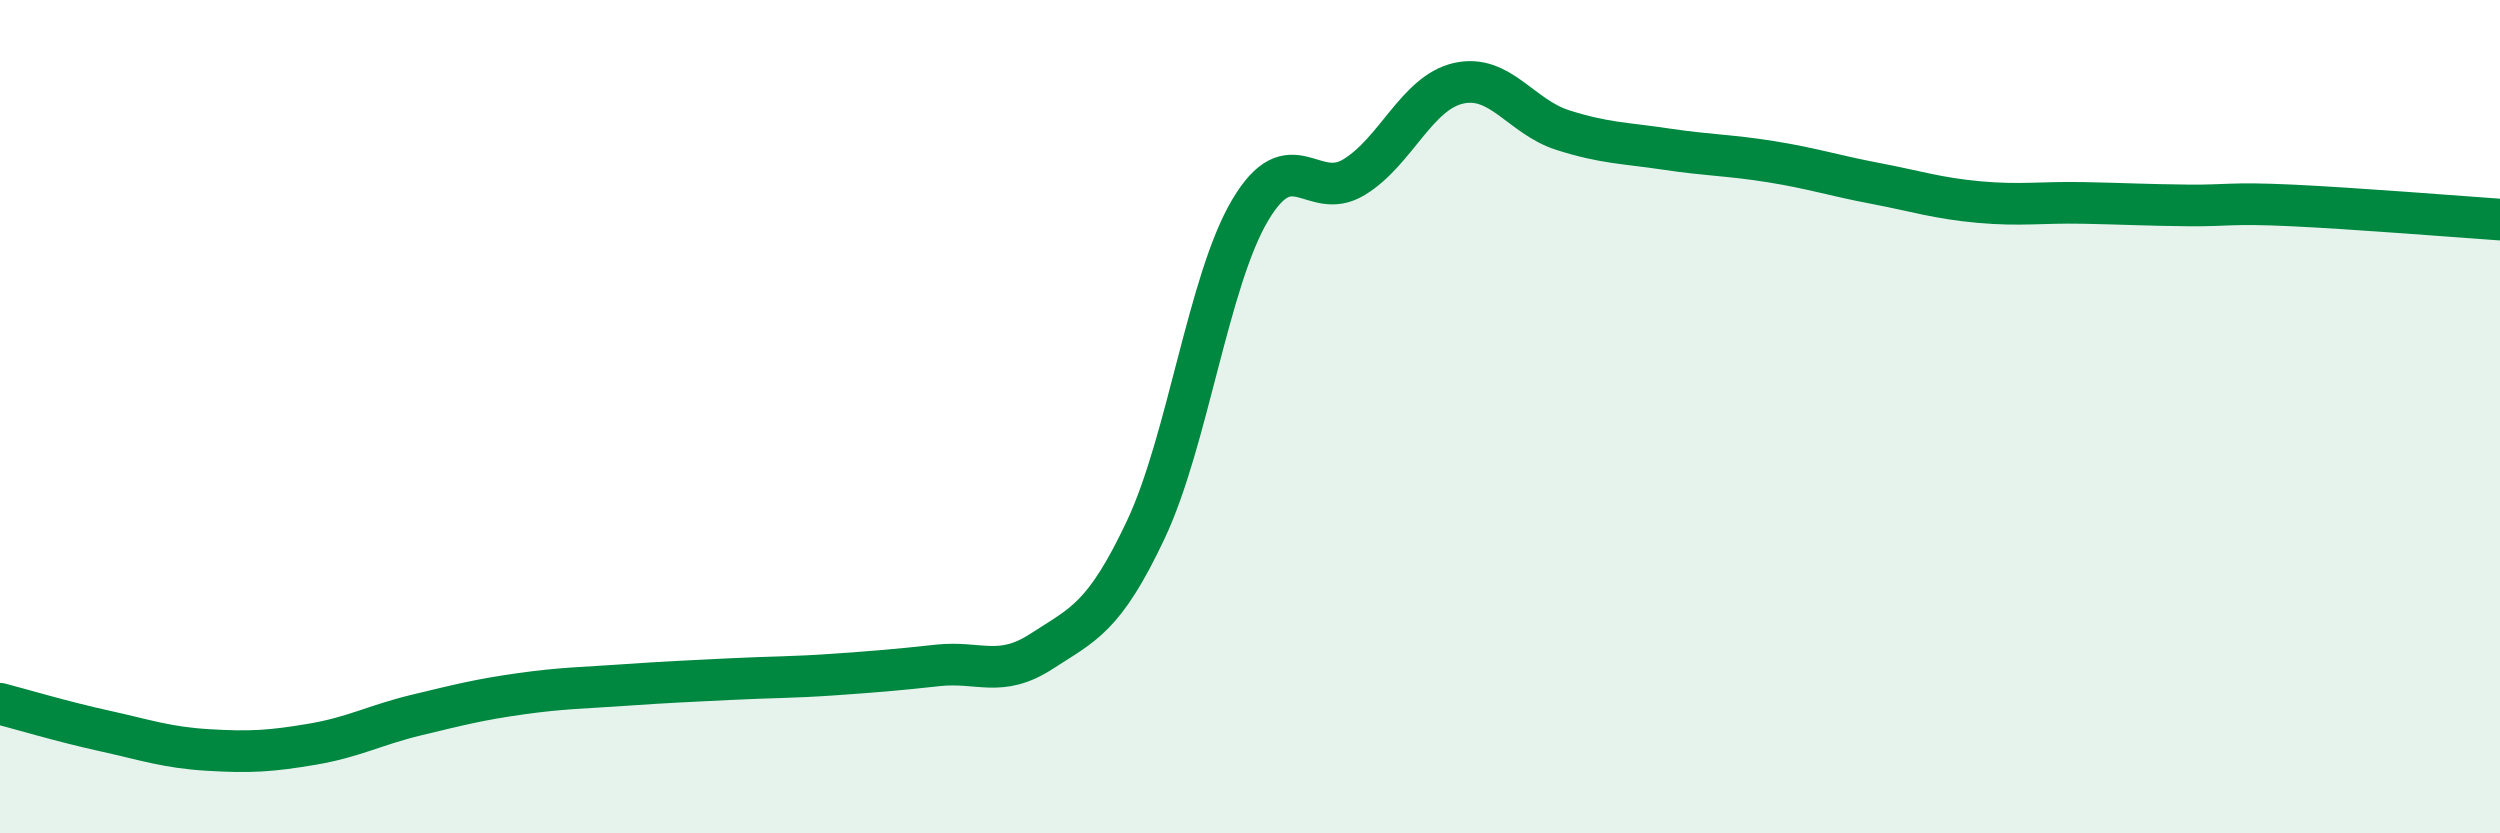
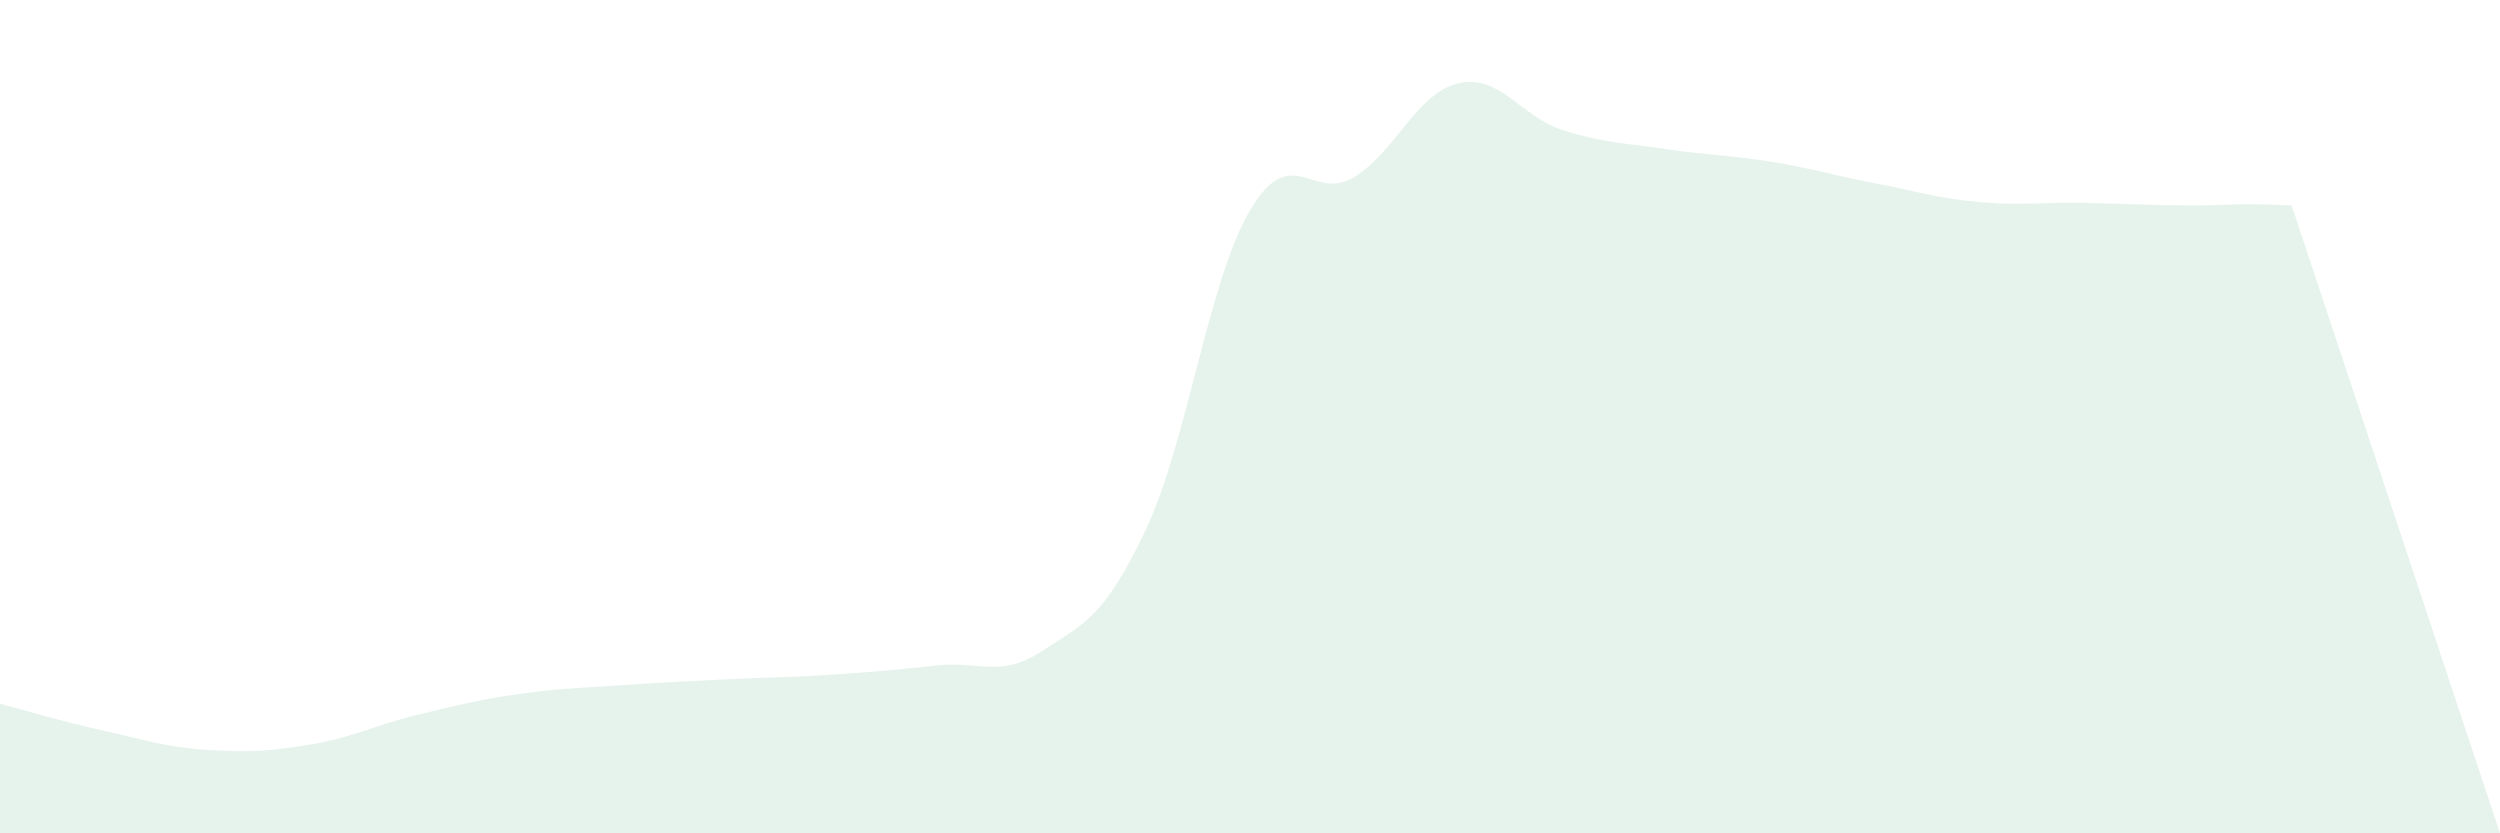
<svg xmlns="http://www.w3.org/2000/svg" width="60" height="20" viewBox="0 0 60 20">
-   <path d="M 0,16.89 C 0.5,17.02 1.5,17.32 2.5,17.54 C 3.5,17.76 4,17.94 5,18 C 6,18.06 6.5,18.03 7.5,17.86 C 8.5,17.69 9,17.4 10,17.16 C 11,16.92 11.5,16.79 12.5,16.65 C 13.5,16.51 14,16.51 15,16.44 C 16,16.37 16.5,16.35 17.5,16.3 C 18.5,16.25 19,16.26 20,16.19 C 21,16.12 21.5,16.08 22.5,15.97 C 23.5,15.86 24,16.28 25,15.63 C 26,14.98 26.5,14.83 27.5,12.71 C 28.5,10.59 29,6.74 30,5.05 C 31,3.36 31.5,4.86 32.5,4.25 C 33.5,3.64 34,2.23 35,2 C 36,1.77 36.5,2.8 37.5,3.12 C 38.5,3.44 39,3.43 40,3.58 C 41,3.73 41.5,3.72 42.5,3.88 C 43.5,4.04 44,4.21 45,4.4 C 46,4.59 46.5,4.76 47.5,4.85 C 48.5,4.94 49,4.85 50,4.87 C 51,4.89 51.5,4.92 52.5,4.93 C 53.5,4.94 53.5,4.86 55,4.93 C 56.5,5 59,5.2 60,5.27L60 20L0 20Z" fill="#008740" opacity="0.1" stroke-linecap="round" stroke-linejoin="round" />
-   <path d="M 0,16.89 C 0.5,17.02 1.5,17.32 2.5,17.54 C 3.5,17.76 4,17.94 5,18 C 6,18.06 6.5,18.03 7.5,17.86 C 8.5,17.69 9,17.4 10,17.16 C 11,16.92 11.5,16.79 12.5,16.65 C 13.5,16.51 14,16.51 15,16.44 C 16,16.37 16.5,16.35 17.5,16.3 C 18.5,16.25 19,16.26 20,16.19 C 21,16.12 21.5,16.08 22.5,15.97 C 23.5,15.86 24,16.28 25,15.63 C 26,14.98 26.5,14.83 27.5,12.71 C 28.5,10.59 29,6.74 30,5.05 C 31,3.36 31.5,4.86 32.5,4.25 C 33.5,3.64 34,2.23 35,2 C 36,1.77 36.5,2.8 37.5,3.12 C 38.5,3.44 39,3.43 40,3.58 C 41,3.73 41.5,3.72 42.5,3.88 C 43.5,4.04 44,4.21 45,4.4 C 46,4.59 46.5,4.76 47.5,4.85 C 48.5,4.94 49,4.85 50,4.87 C 51,4.89 51.5,4.92 52.5,4.93 C 53.5,4.94 53.5,4.86 55,4.93 C 56.5,5 59,5.2 60,5.27" stroke="#008740" stroke-width="1" fill="none" stroke-linecap="round" stroke-linejoin="round" />
+   <path d="M 0,16.89 C 0.5,17.02 1.5,17.32 2.5,17.54 C 3.5,17.76 4,17.94 5,18 C 6,18.06 6.5,18.03 7.5,17.86 C 8.5,17.69 9,17.4 10,17.16 C 11,16.92 11.5,16.79 12.5,16.65 C 13.5,16.51 14,16.51 15,16.44 C 16,16.37 16.5,16.35 17.5,16.3 C 18.5,16.25 19,16.26 20,16.19 C 21,16.12 21.5,16.08 22.5,15.97 C 23.5,15.86 24,16.28 25,15.63 C 26,14.98 26.5,14.83 27.5,12.71 C 28.5,10.59 29,6.74 30,5.05 C 31,3.36 31.5,4.86 32.5,4.25 C 33.5,3.64 34,2.23 35,2 C 36,1.77 36.5,2.8 37.5,3.12 C 38.5,3.44 39,3.43 40,3.58 C 41,3.73 41.5,3.72 42.5,3.88 C 43.5,4.04 44,4.21 45,4.4 C 46,4.59 46.5,4.76 47.5,4.85 C 48.5,4.94 49,4.85 50,4.87 C 51,4.89 51.5,4.92 52.5,4.93 C 53.5,4.94 53.5,4.86 55,4.93 L60 20L0 20Z" fill="#008740" opacity="0.1" stroke-linecap="round" stroke-linejoin="round" />
</svg>